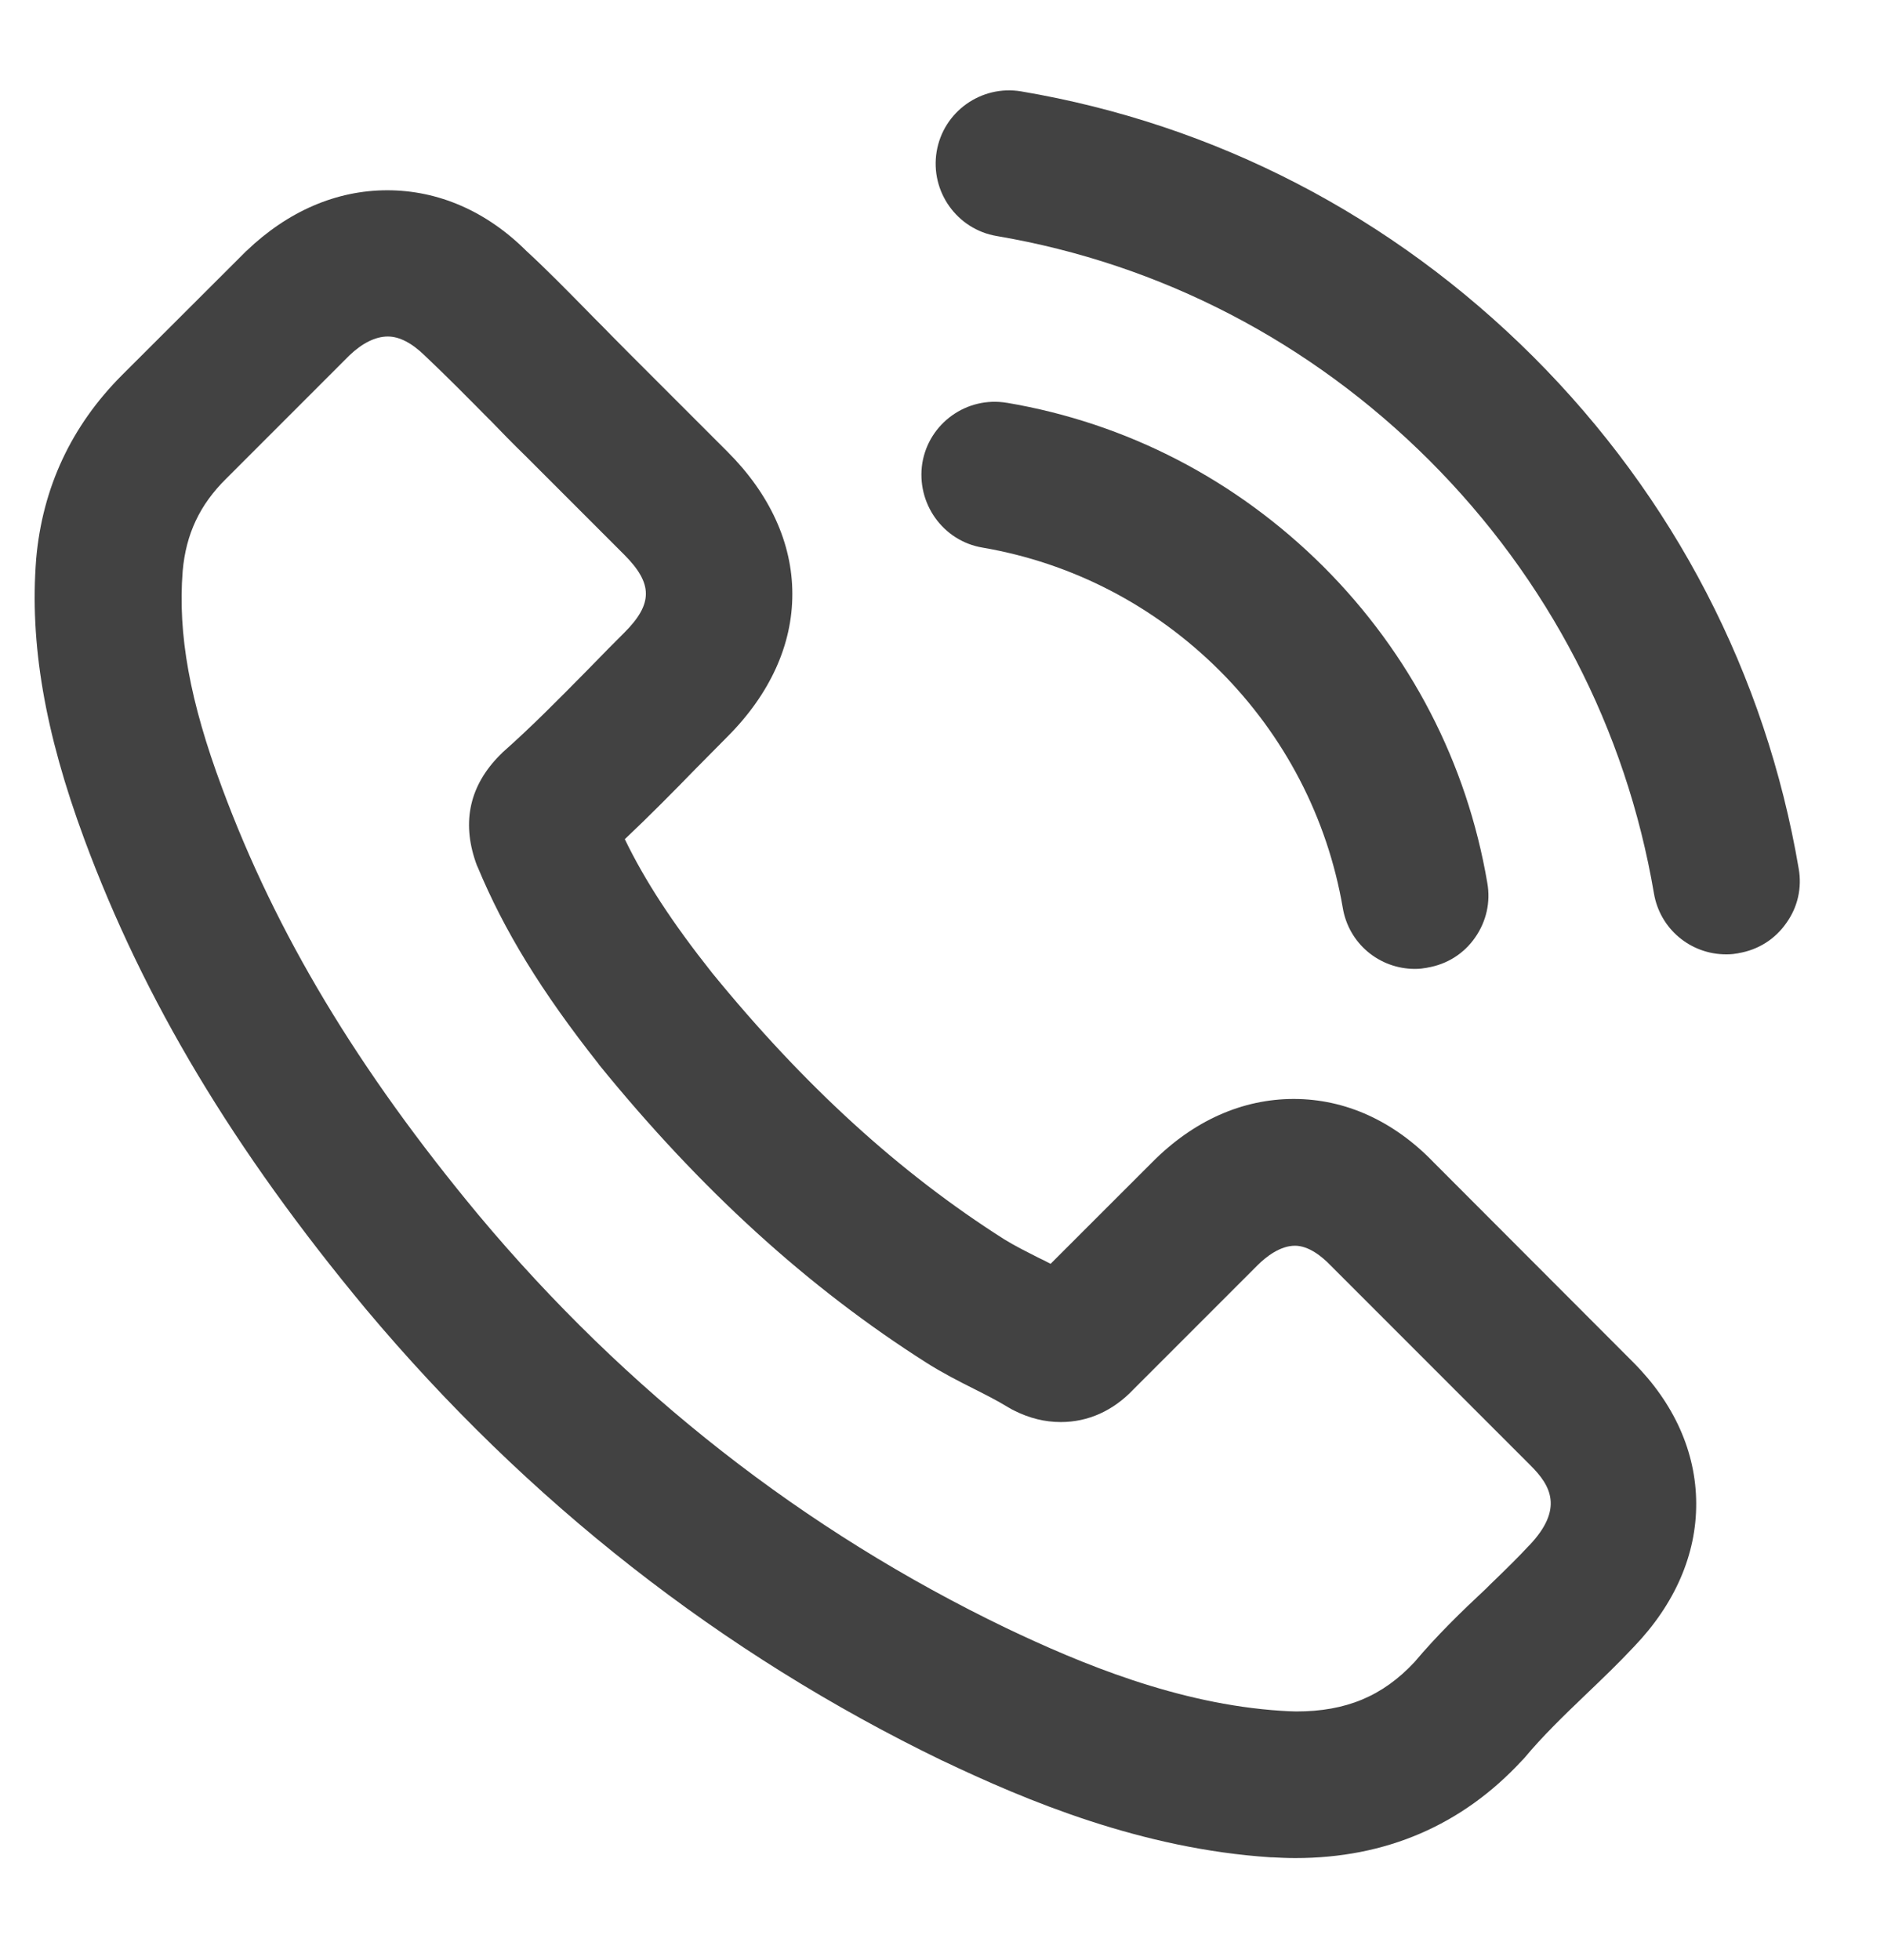
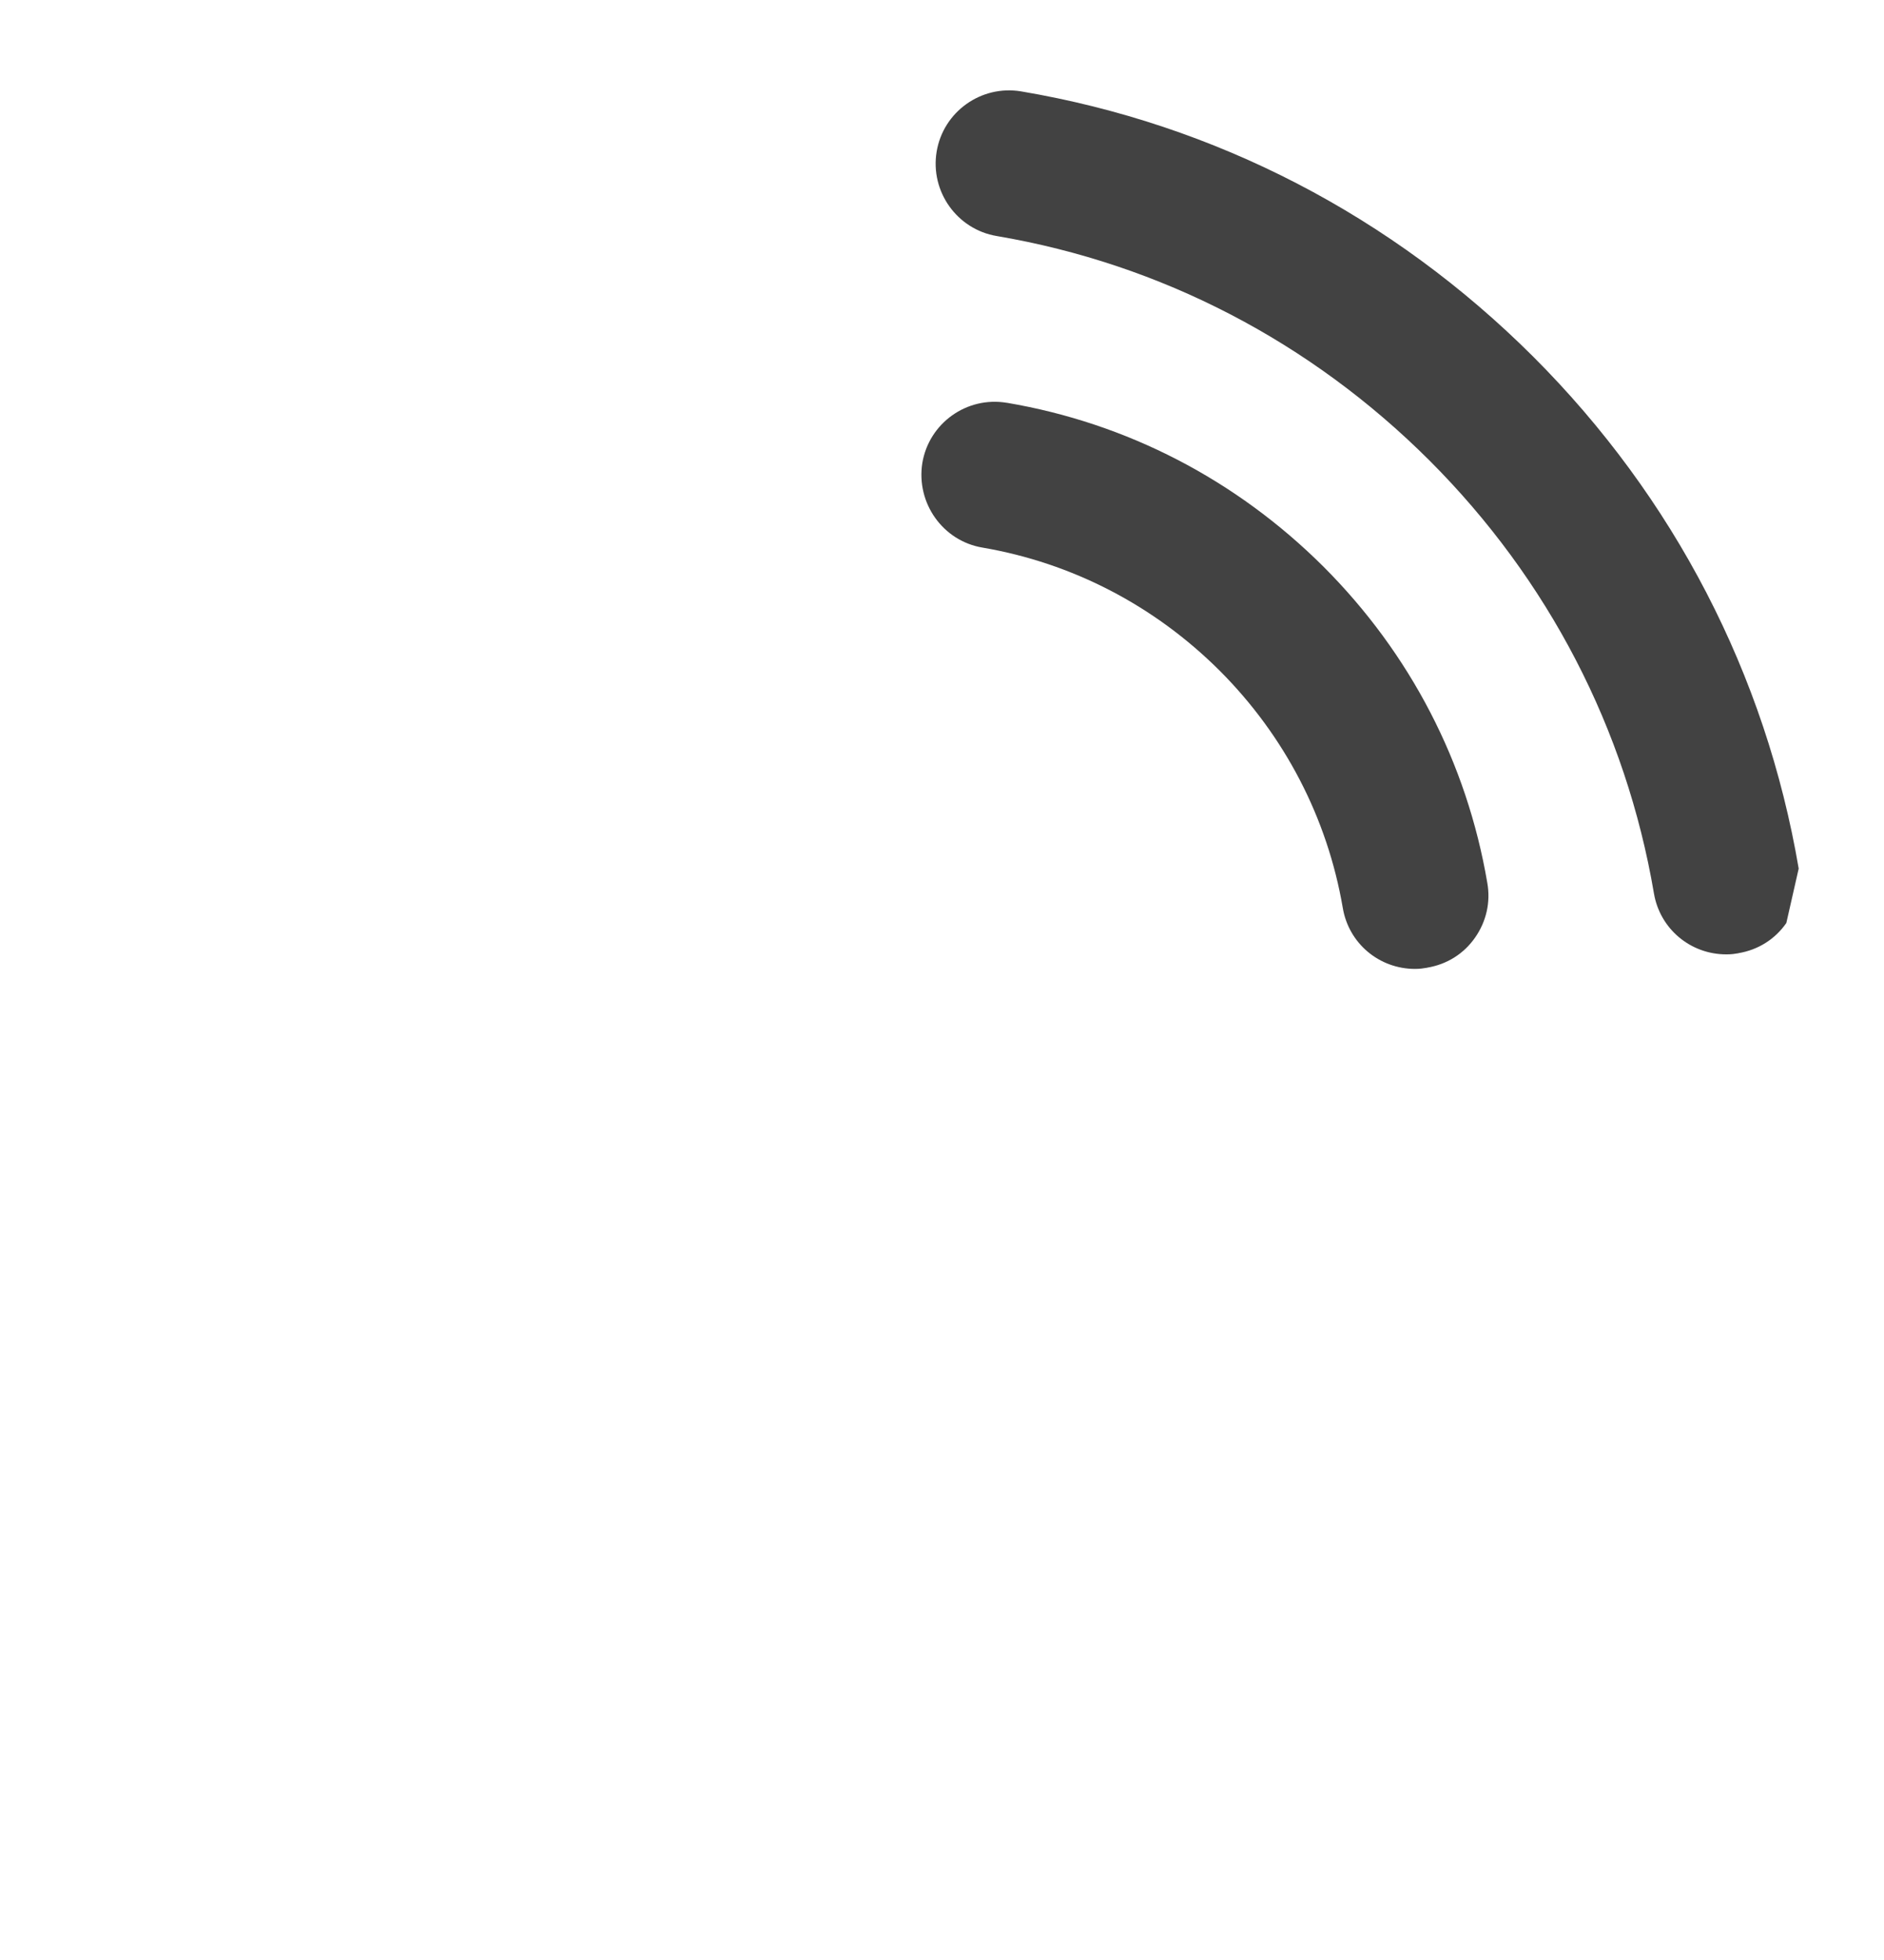
<svg xmlns="http://www.w3.org/2000/svg" width="25" height="26" viewBox="0 0 25 26" fill="none">
  <path d="M13.037 7.264C14.228 7.468 15.317 8.032 16.185 8.897C17.047 9.76 17.613 10.849 17.818 12.042C17.896 12.513 18.3 12.853 18.778 12.853C18.84 12.853 18.894 12.845 18.932 12.838C18.935 12.838 18.937 12.838 18.94 12.836C19.199 12.793 19.424 12.653 19.574 12.437C19.724 12.223 19.781 11.966 19.736 11.712C19.465 10.119 18.714 8.669 17.561 7.516C16.403 6.363 14.951 5.612 13.361 5.343H13.358C12.828 5.255 12.327 5.614 12.239 6.142C12.155 6.675 12.512 7.176 13.037 7.264Z" fill="#424242" />
-   <path d="M19.03 15.425C18.498 14.871 17.854 14.578 17.167 14.578C16.487 14.578 15.838 14.866 15.294 15.413L13.941 16.765C13.908 16.749 13.875 16.732 13.844 16.715L13.775 16.682C13.63 16.608 13.463 16.525 13.326 16.44C11.937 15.558 10.67 14.402 9.449 12.905C8.926 12.246 8.56 11.688 8.291 11.132C8.631 10.811 8.947 10.49 9.244 10.185C9.311 10.119 9.377 10.05 9.446 9.981C9.513 9.912 9.582 9.843 9.651 9.774C10.216 9.209 10.516 8.552 10.514 7.877C10.514 7.205 10.214 6.551 9.651 5.99L8.336 4.675C8.26 4.599 8.184 4.523 8.11 4.447C8.037 4.371 7.961 4.295 7.887 4.221L7.782 4.114C7.523 3.851 7.255 3.577 6.984 3.328C6.456 2.802 5.816 2.524 5.139 2.524C4.464 2.524 3.82 2.802 3.271 3.328C3.268 3.33 3.266 3.33 3.266 3.332L1.618 4.977C0.946 5.65 0.563 6.47 0.48 7.414V7.416C0.392 8.533 0.594 9.713 1.117 11.127C1.908 13.266 3.097 15.249 4.854 17.364C6.998 19.92 9.572 21.935 12.503 23.355H12.505C13.635 23.894 15.151 24.526 16.863 24.638C16.865 24.638 16.867 24.638 16.87 24.638H16.882C16.979 24.643 17.081 24.648 17.188 24.648C18.389 24.648 19.401 24.213 20.195 23.355L20.207 23.343C20.217 23.333 20.224 23.326 20.231 23.317C20.469 23.031 20.742 22.767 21.049 22.473C21.26 22.271 21.477 22.064 21.686 21.84C22.225 21.277 22.511 20.621 22.508 19.943C22.506 19.264 22.216 18.615 21.669 18.068L19.03 15.425ZM18.769 22.049C18.346 22.501 17.861 22.703 17.2 22.703C17.138 22.703 17.07 22.698 16.998 22.694C15.629 22.606 14.333 22.064 13.359 21.6C10.668 20.305 8.31 18.46 6.349 16.116C4.744 14.184 3.663 12.382 2.947 10.452C2.519 9.304 2.358 8.415 2.424 7.576C2.467 7.086 2.65 6.696 3 6.351L4.635 4.716C4.806 4.552 4.982 4.464 5.146 4.464C5.301 4.464 5.465 4.55 5.638 4.718C5.64 4.721 5.643 4.723 5.645 4.725C5.928 4.992 6.204 5.272 6.496 5.567L6.506 5.576C6.646 5.721 6.808 5.888 6.972 6.047L8.284 7.359C8.666 7.742 8.666 8.011 8.284 8.393C8.146 8.531 8.006 8.671 7.868 8.814L7.77 8.914C7.402 9.287 7.055 9.639 6.677 9.974C6.672 9.979 6.665 9.983 6.66 9.991L6.636 10.014C6.235 10.416 6.125 10.896 6.313 11.438C6.318 11.453 6.323 11.464 6.327 11.476C6.33 11.483 6.332 11.491 6.337 11.498C6.689 12.346 7.183 13.152 7.944 14.115C7.944 14.117 7.946 14.117 7.946 14.12C9.296 15.781 10.72 17.079 12.301 18.082C12.508 18.213 12.722 18.322 12.921 18.422C13.069 18.496 13.235 18.581 13.373 18.665C13.383 18.672 13.392 18.676 13.402 18.681L13.409 18.686C13.423 18.693 13.437 18.703 13.454 18.71C13.661 18.814 13.865 18.864 14.077 18.864C14.438 18.864 14.771 18.715 15.039 18.432L16.684 16.787C16.803 16.668 16.989 16.525 17.184 16.525C17.364 16.525 17.54 16.665 17.654 16.784C17.657 16.787 17.657 16.787 17.659 16.789L20.314 19.444C20.576 19.706 20.754 20.015 20.293 20.5L20.29 20.502C20.145 20.659 19.991 20.809 19.827 20.968C19.791 21.001 19.756 21.037 19.72 21.073C19.387 21.384 19.069 21.693 18.769 22.049Z" fill="#424242" />
-   <path d="M23.868 11.522C23.43 8.947 22.213 6.599 20.347 4.733C18.474 2.864 16.126 1.647 13.549 1.212C13.019 1.124 12.517 1.483 12.429 2.011C12.341 2.541 12.7 3.043 13.226 3.131C15.405 3.501 17.39 4.533 18.969 6.109C20.547 7.687 21.576 9.672 21.947 11.85C22.026 12.32 22.43 12.66 22.907 12.66C22.91 12.66 22.912 12.66 22.915 12.66C22.974 12.66 23.024 12.653 23.062 12.646C23.064 12.646 23.067 12.646 23.069 12.644C23.328 12.601 23.554 12.46 23.704 12.244C23.856 12.033 23.913 11.776 23.868 11.522Z" fill="#424242" />
+   <path d="M23.868 11.522C23.43 8.947 22.213 6.599 20.347 4.733C18.474 2.864 16.126 1.647 13.549 1.212C13.019 1.124 12.517 1.483 12.429 2.011C12.341 2.541 12.7 3.043 13.226 3.131C15.405 3.501 17.39 4.533 18.969 6.109C20.547 7.687 21.576 9.672 21.947 11.85C22.026 12.32 22.43 12.66 22.907 12.66C22.91 12.66 22.912 12.66 22.915 12.66C22.974 12.66 23.024 12.653 23.062 12.646C23.064 12.646 23.067 12.646 23.069 12.644C23.328 12.601 23.554 12.46 23.704 12.244Z" fill="#424242" />
</svg>